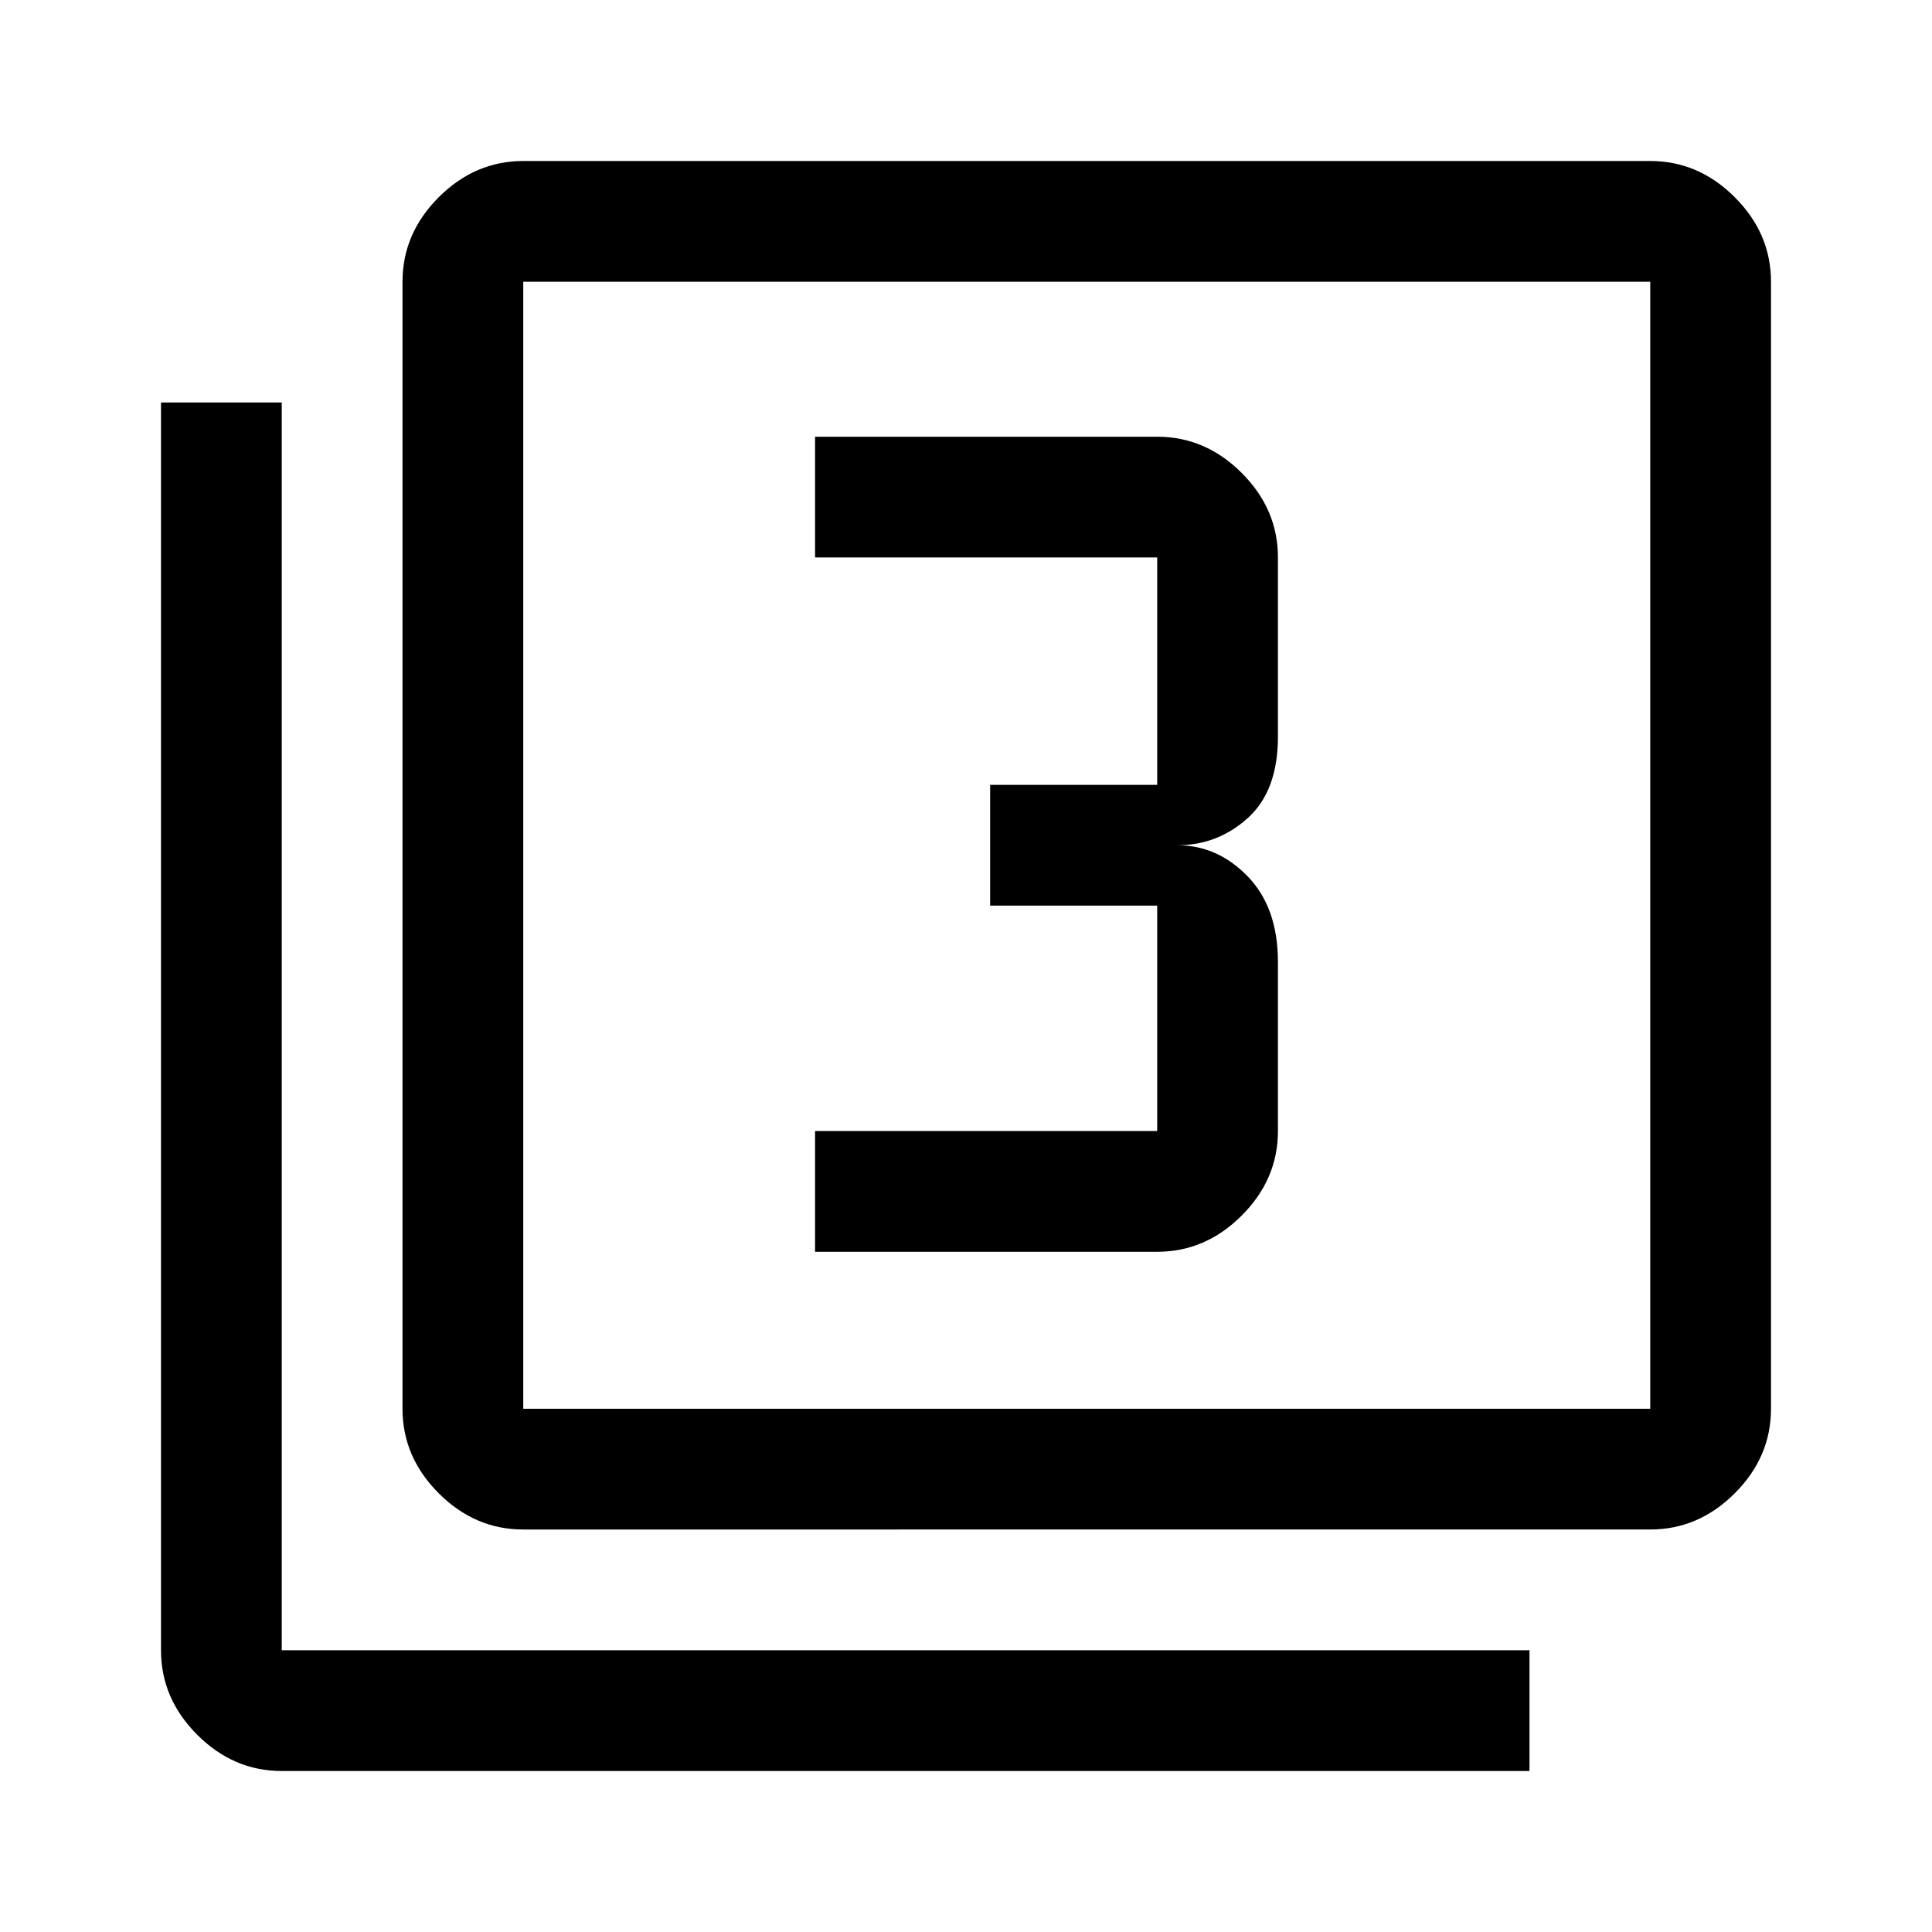
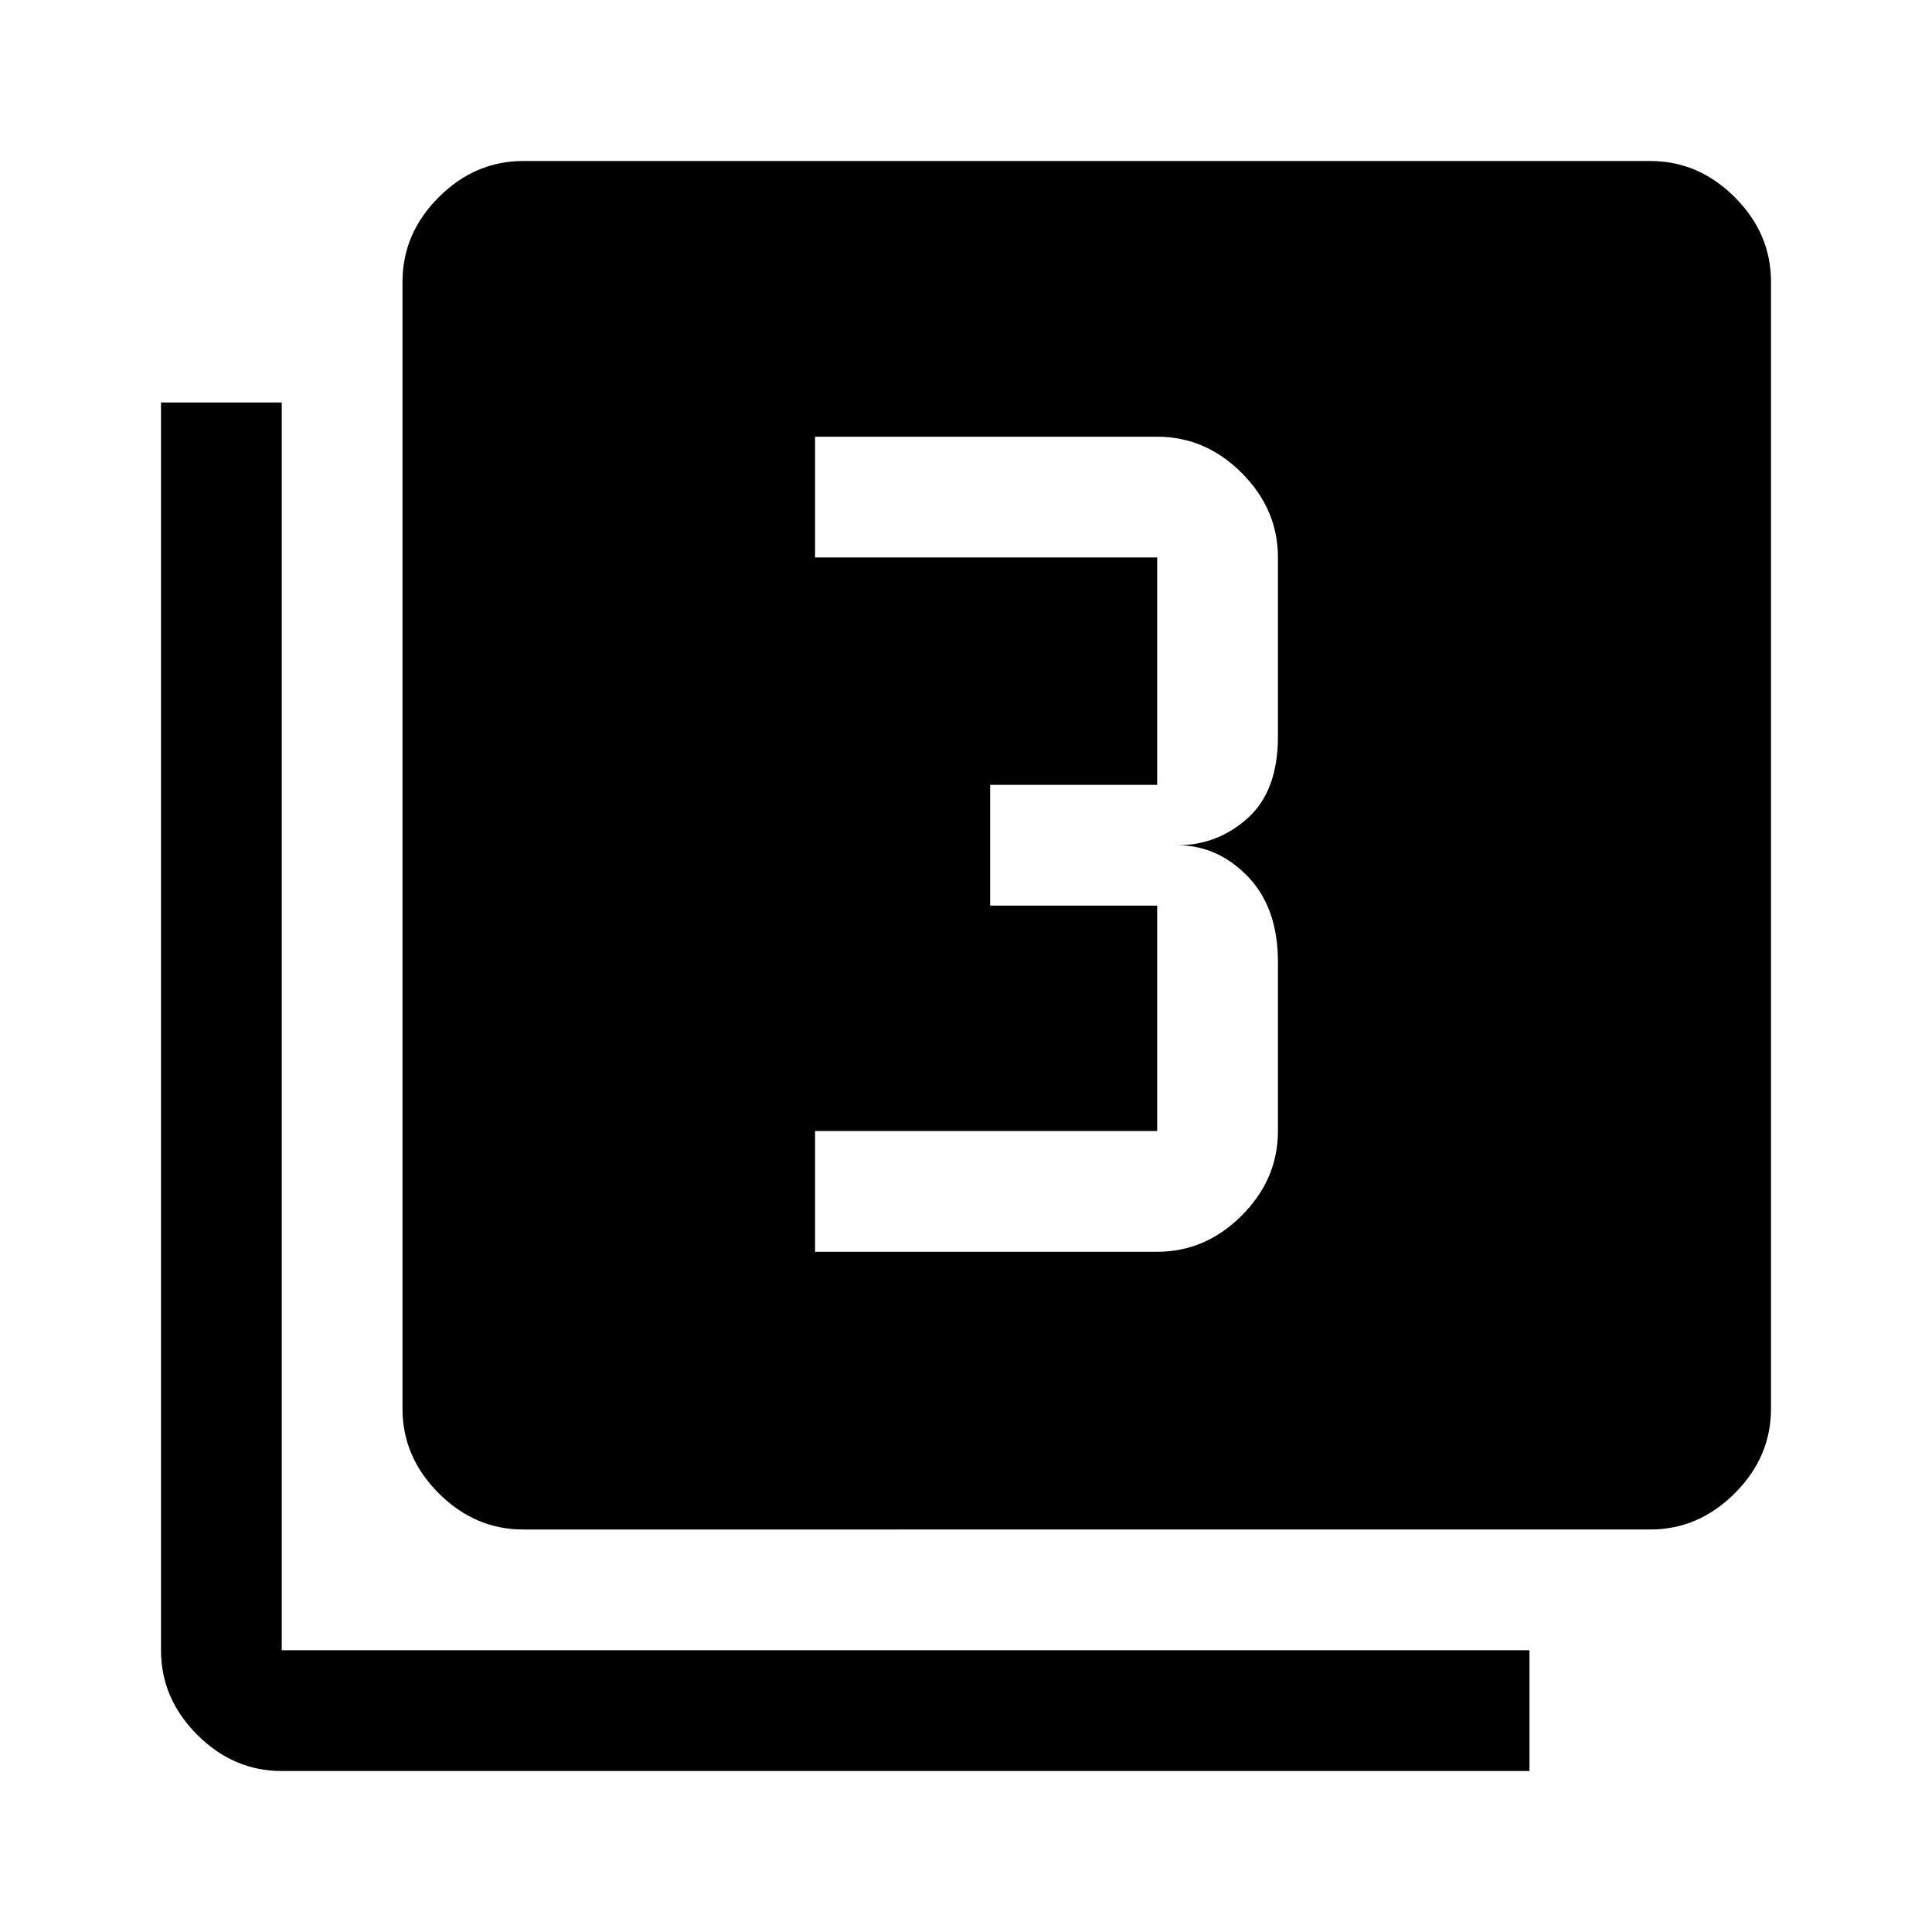
<svg xmlns="http://www.w3.org/2000/svg" height="48" width="48">
-   <path d="M20.25 31.1h8.5q1.2 0 2.1-.9.9-.9.9-2.1v-4.2q0-1.35-.75-2.125Q30.25 21 29.25 21q1 0 1.75-.675t.75-2.025v-4.45q0-1.2-.9-2.1-.9-.9-2.1-.9h-8.5v3h8.5v5.65H24.6v3h4.15v5.6h-8.5ZM13 38q-1.2 0-2.1-.9-.9-.9-.9-2.1V7q0-1.2.9-2.1.9-.9 2.1-.9h28q1.2 0 2.1.9.9.9.9 2.1v28q0 1.2-.9 2.1-.9.9-2.1.9Zm0-3h28V7H13v28Zm-6 9q-1.2 0-2.1-.9Q4 42.2 4 41V10h3v31h31v3Zm6-37v28V7Z" />
+   <path d="M20.25 31.1h8.5q1.2 0 2.1-.9.9-.9.9-2.1v-4.2q0-1.35-.75-2.125Q30.25 21 29.25 21q1 0 1.75-.675t.75-2.025v-4.45q0-1.2-.9-2.1-.9-.9-2.1-.9h-8.5v3h8.5v5.65H24.6v3h4.15v5.6h-8.5ZM13 38q-1.2 0-2.1-.9-.9-.9-.9-2.1V7q0-1.2.9-2.1.9-.9 2.1-.9h28q1.2 0 2.1.9.9.9.9 2.1v28q0 1.2-.9 2.1-.9.9-2.1.9Zm0-3V7H13v28Zm-6 9q-1.2 0-2.1-.9Q4 42.2 4 41V10h3v31h31v3Zm6-37v28V7Z" />
</svg>